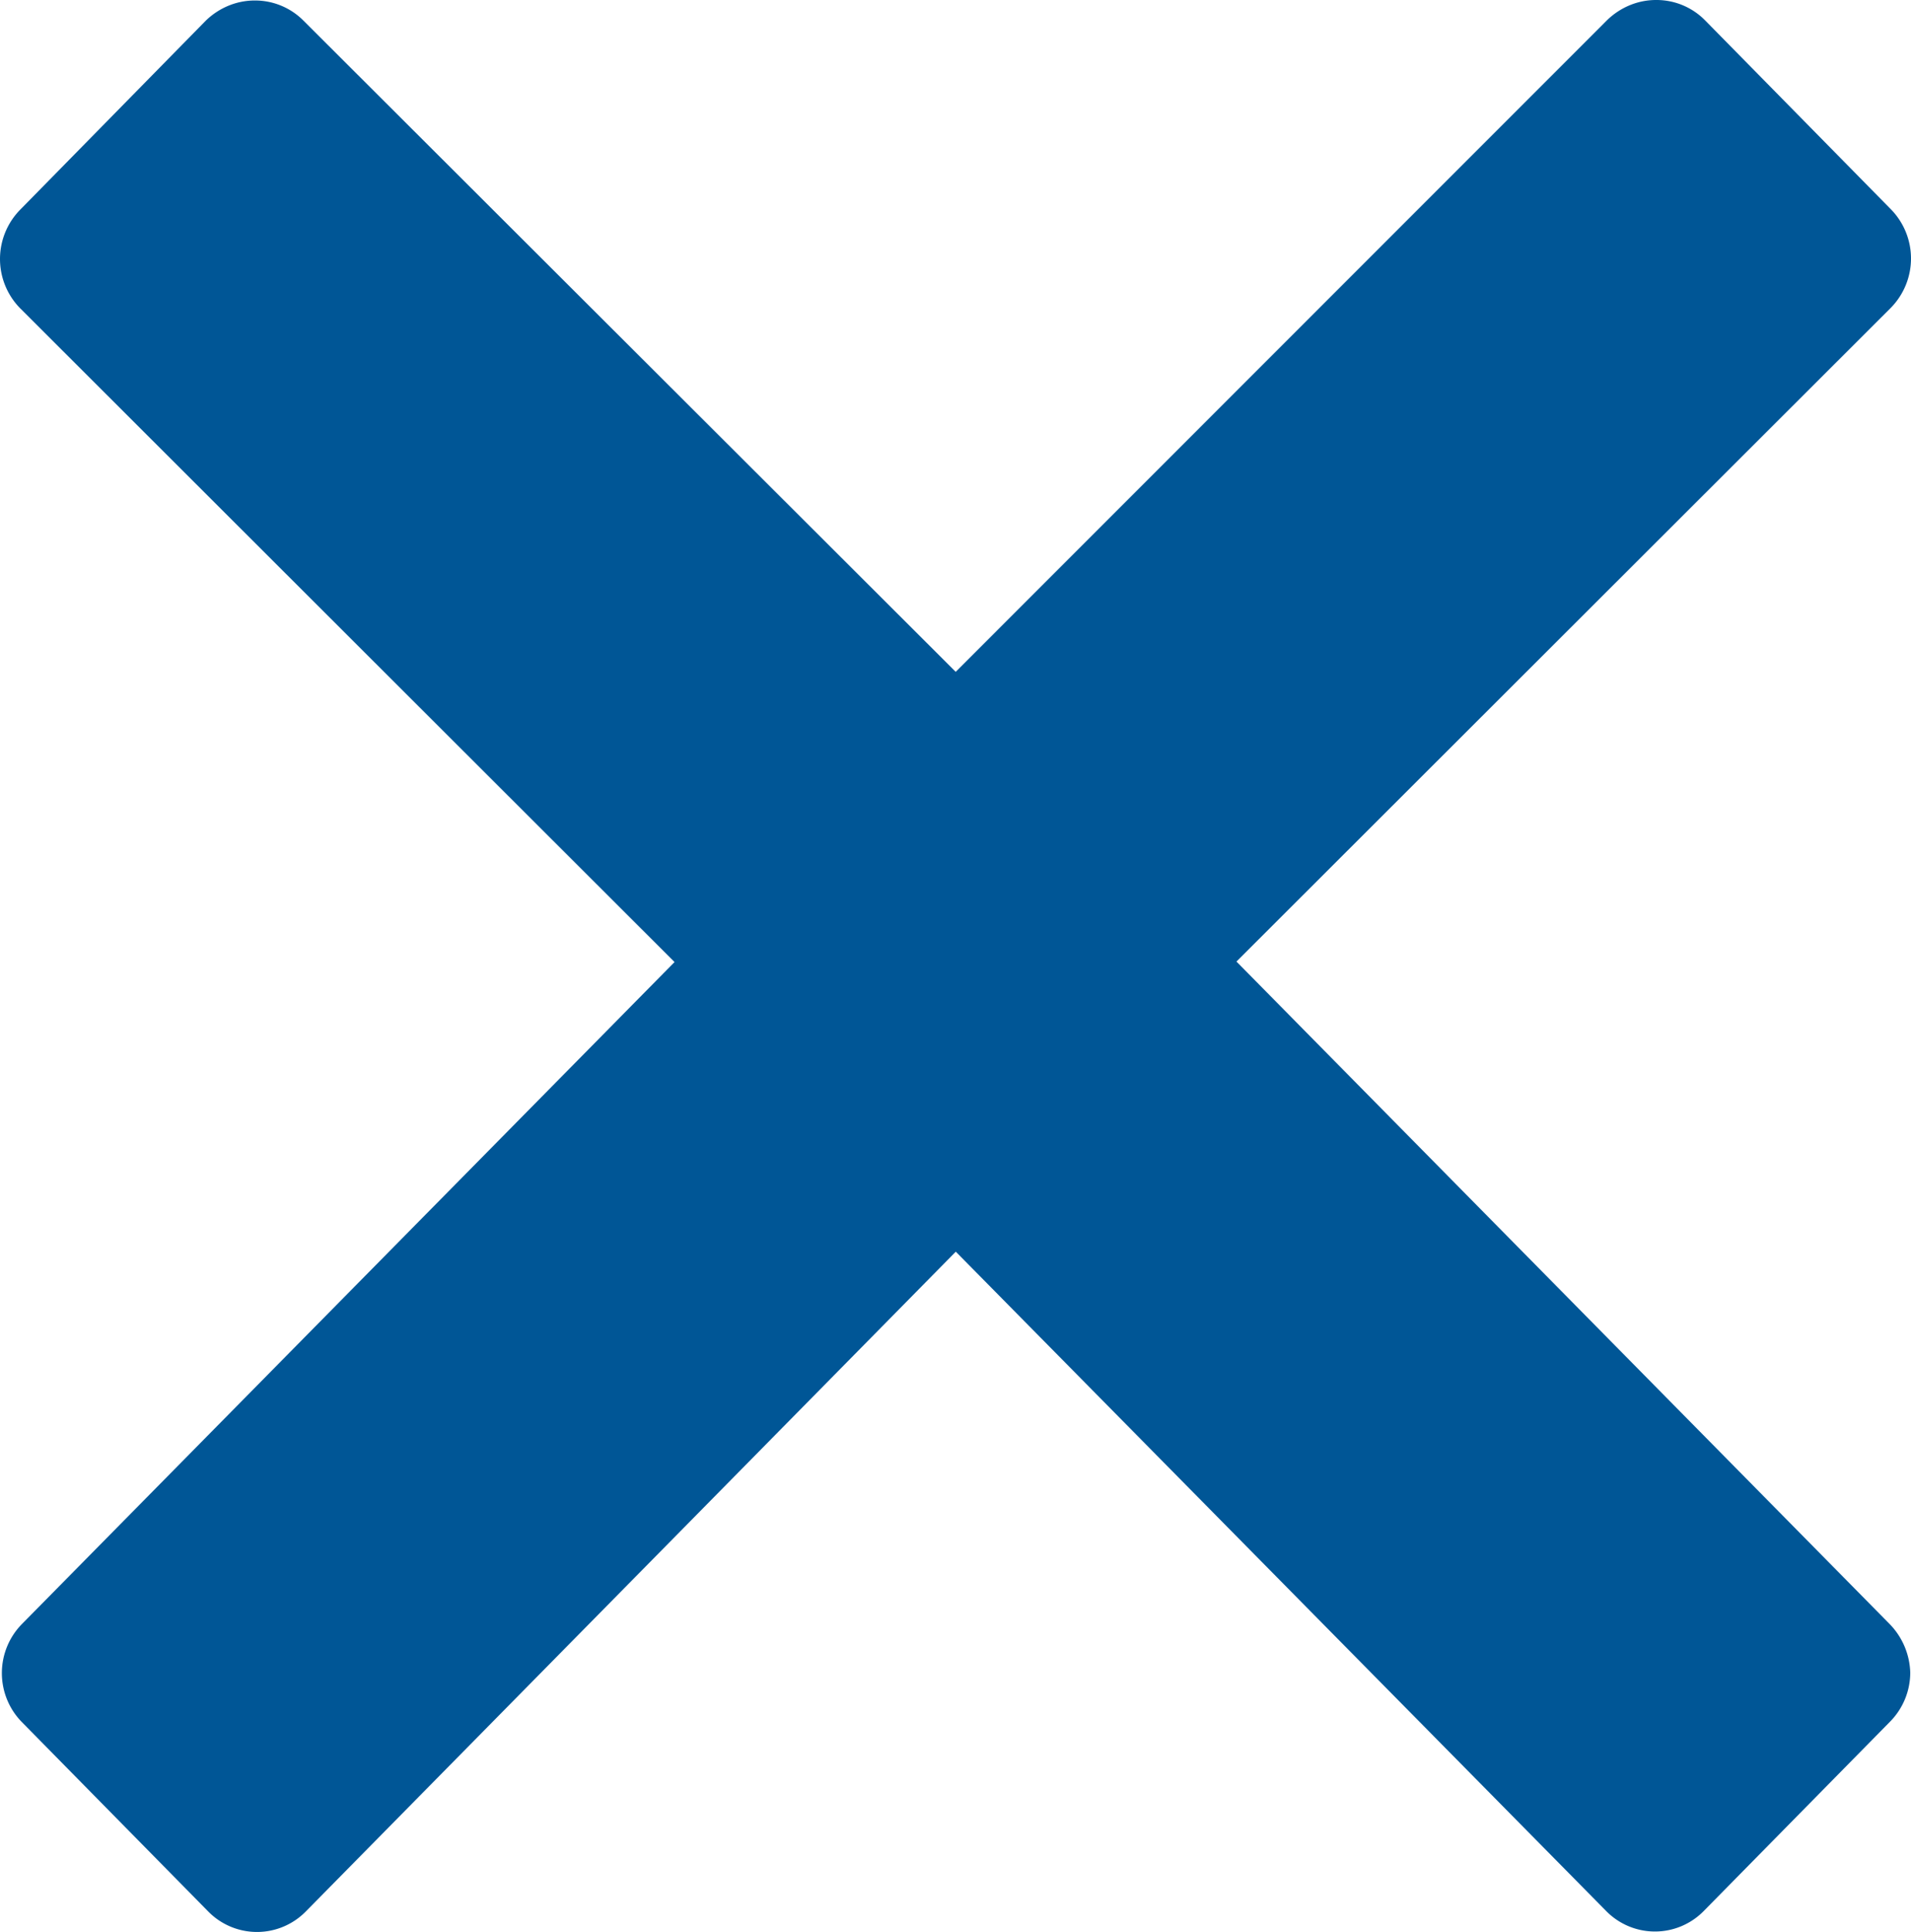
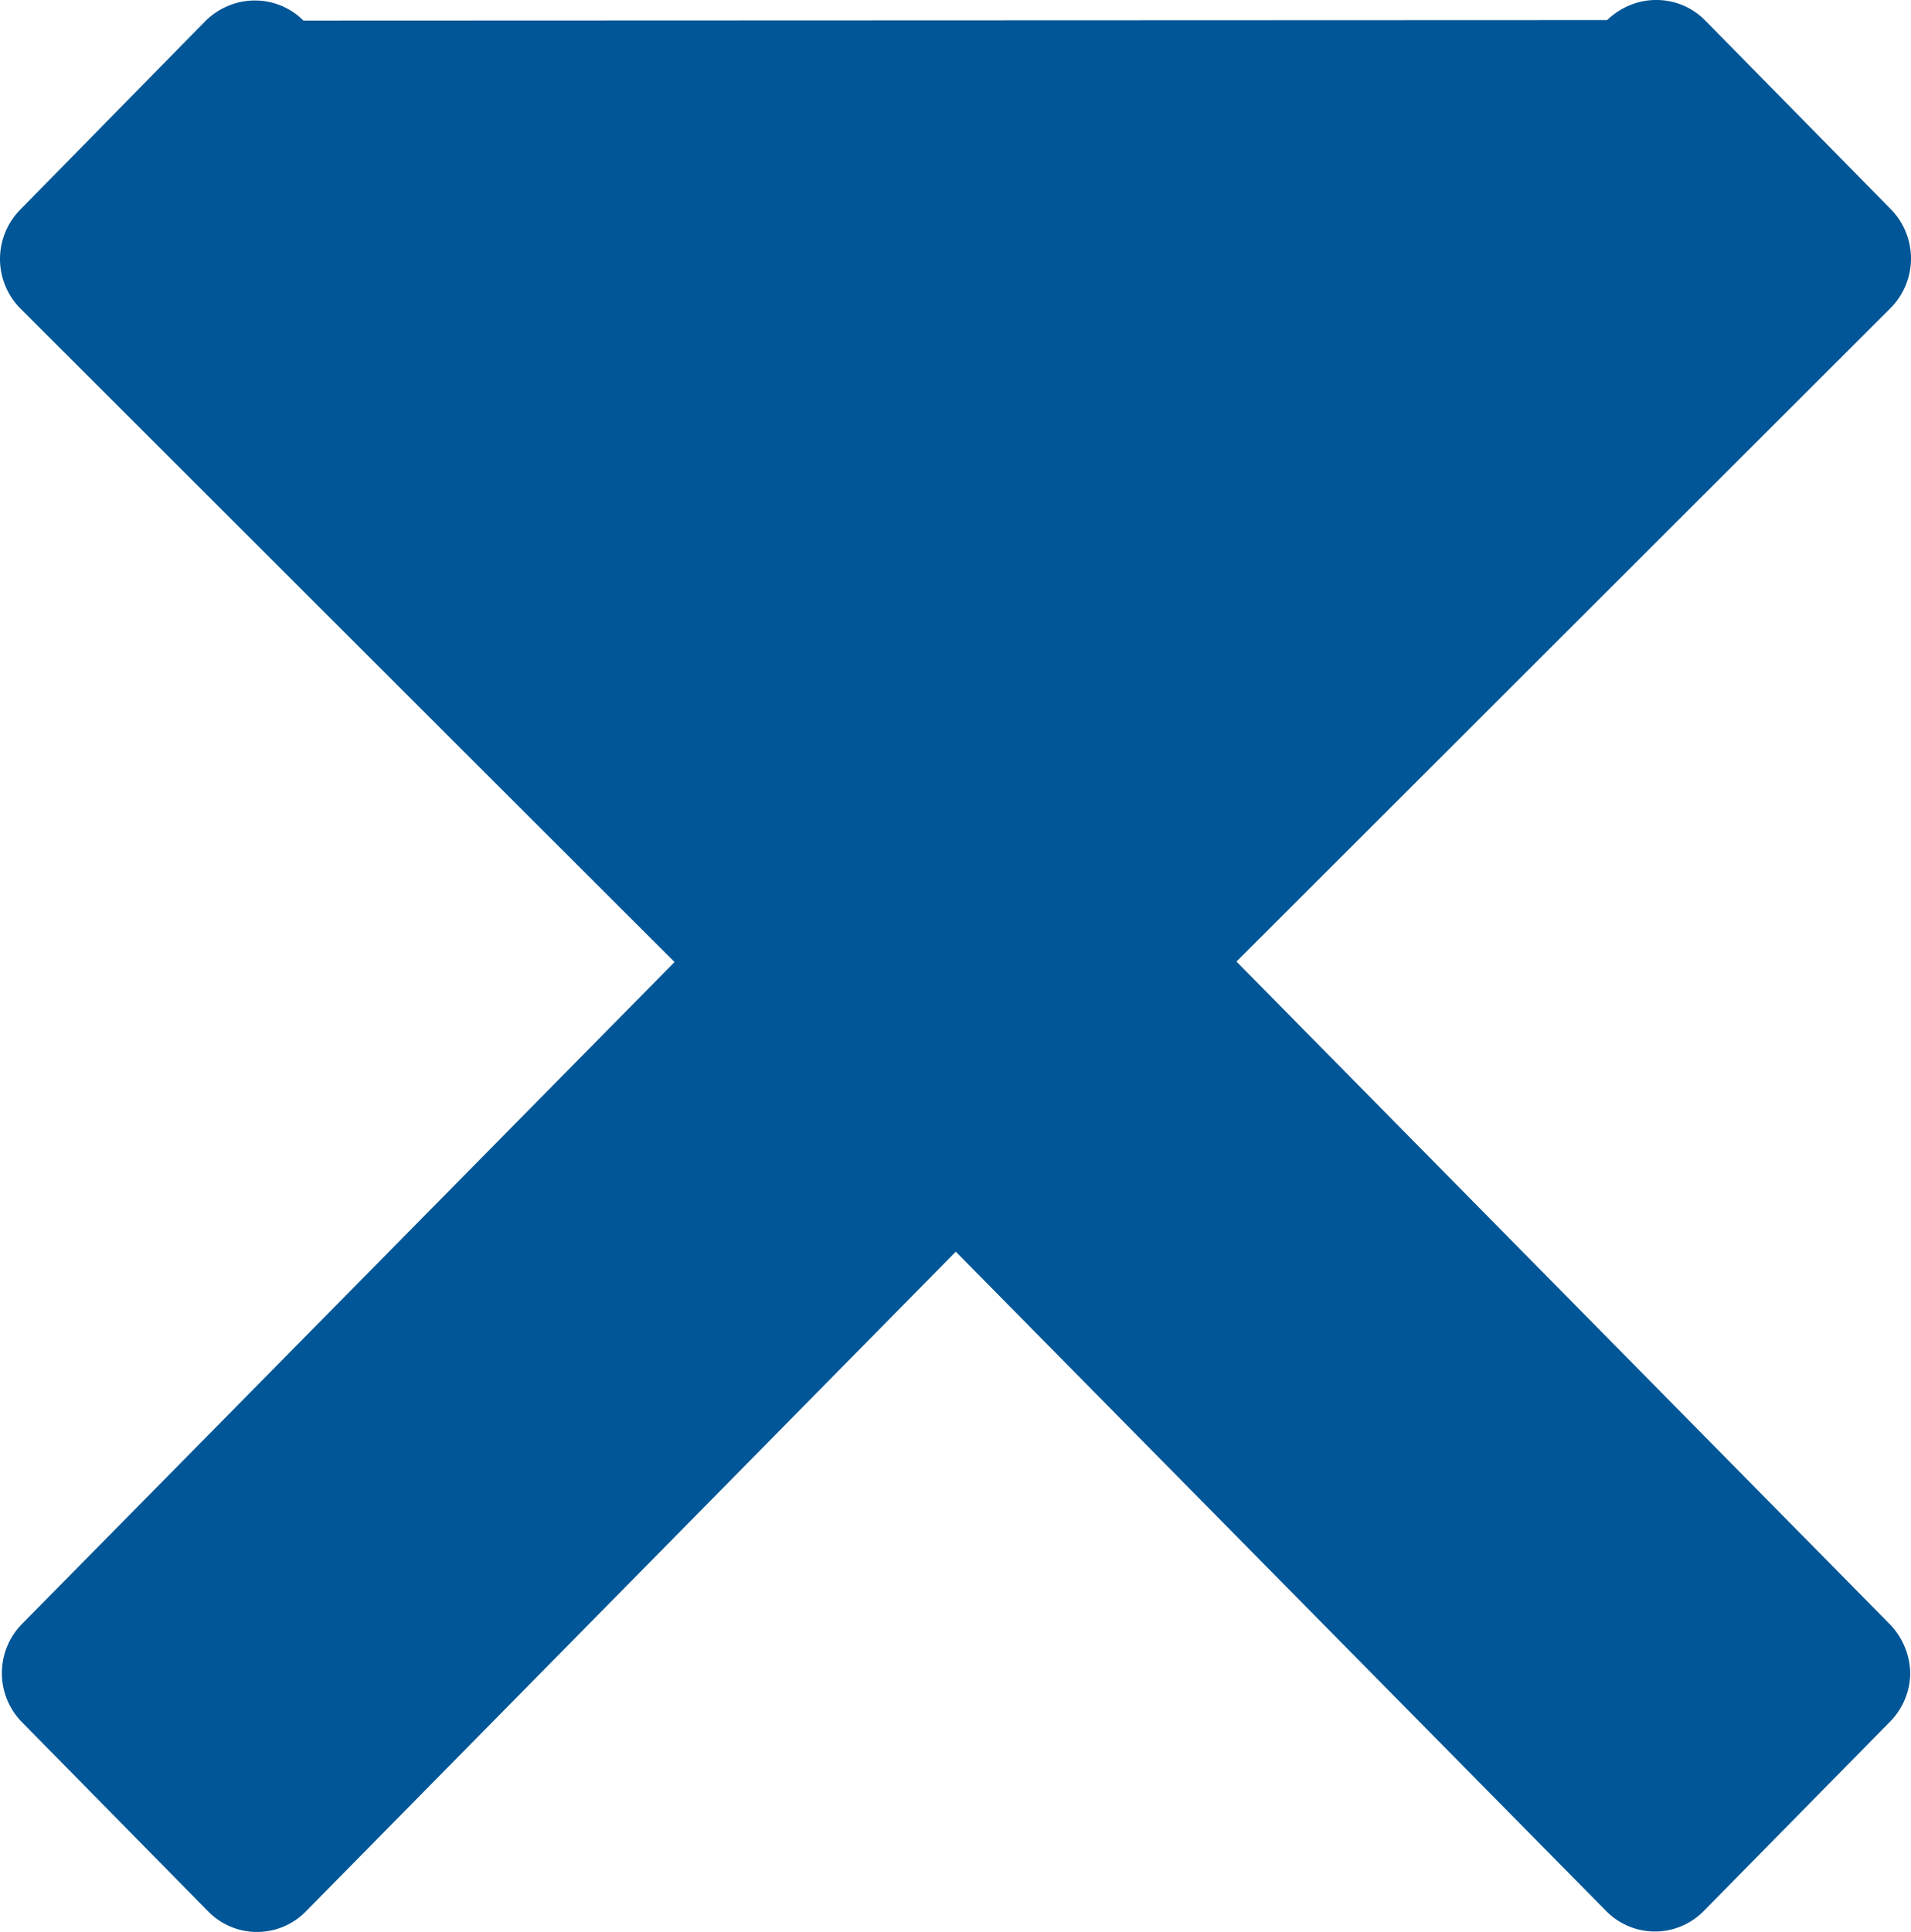
<svg xmlns="http://www.w3.org/2000/svg" height="23.188" width="22.939" xml:space="preserve">
-   <path d="m22.68 19.488-7.838-7.948 7.855-7.846a.844.844 0 0 0 0-1.183L20.463.24A.818.818 0 0 0 19.878 0c-.221 0-.43.09-.586.241l-7.82 7.822L3.642.247a.818.818 0 0 0-.585-.241c-.221 0-.43.09-.586.241L.242 2.517a.844.844 0 0 0 0 1.183l7.855 7.846-7.831 7.942a.84.84 0 0 0 0 1.183l2.234 2.27a.82.82 0 0 0 1.17 0l7.803-7.919 7.807 7.913a.82.82 0 0 0 1.171 0l2.234-2.27a.84.84 0 0 0 .245-.591.87.87 0 0 0-.25-.586z" style="fill:#005696;fill-opacity:1;stroke-width:.06" />
+   <path d="m22.68 19.488-7.838-7.948 7.855-7.846a.844.844 0 0 0 0-1.183L20.463.24A.818.818 0 0 0 19.878 0c-.221 0-.43.09-.586.241L3.642.247a.818.818 0 0 0-.585-.241c-.221 0-.43.09-.586.241L.242 2.517a.844.844 0 0 0 0 1.183l7.855 7.846-7.831 7.942a.84.84 0 0 0 0 1.183l2.234 2.27a.82.82 0 0 0 1.17 0l7.803-7.919 7.807 7.913a.82.82 0 0 0 1.171 0l2.234-2.27a.84.84 0 0 0 .245-.591.87.87 0 0 0-.25-.586z" style="fill:#005696;fill-opacity:1;stroke-width:.06" />
</svg>